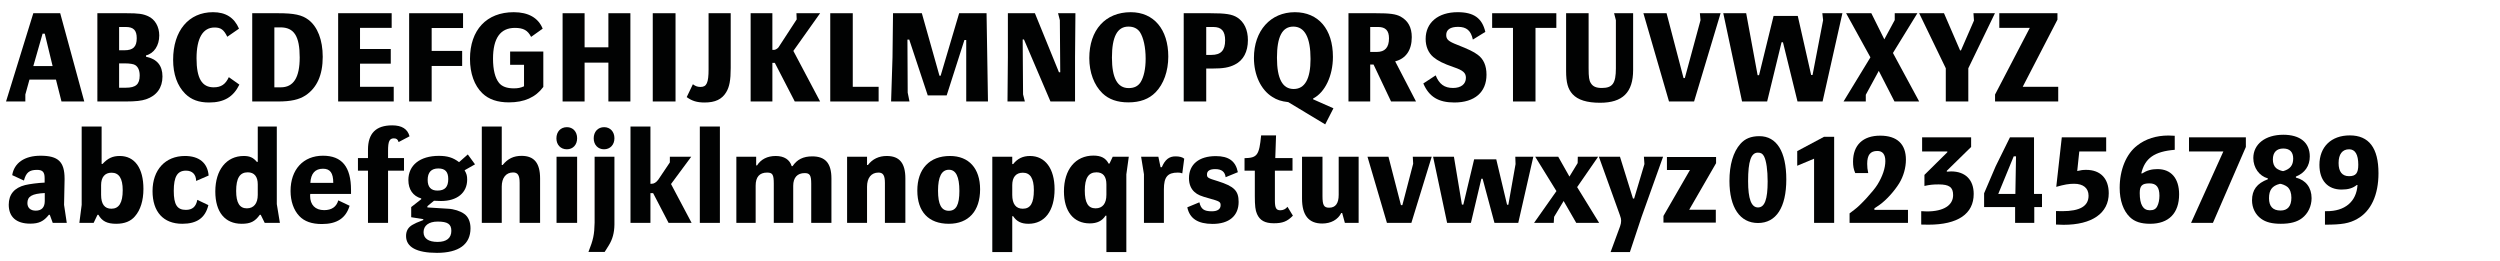
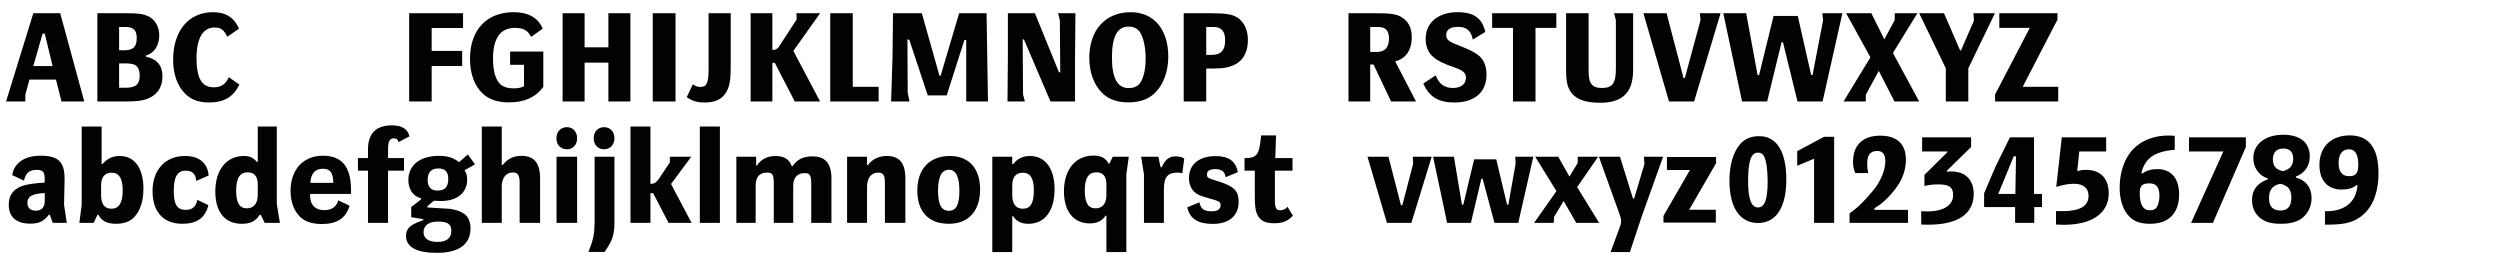
<svg xmlns="http://www.w3.org/2000/svg" version="1.1" id="Ebene_1" x="0px" y="0px" width="690px" height="72px" viewBox="0 0 690 72" enable-background="new 0 0 690 72" xml:space="preserve">
  <g>
    <rect x="1.418" y="1.418" fill="none" width="689.998" height="72.002" />
    <path fill="#010202" d="M9.195,3.649h7.421l6.64,24.358h-6.285l-1.527-6.037H8.13L6.994,26.09v1.918H1.668L9.195,3.649z    M9.195,18.242h5.326l-2.166-8.947h-0.604L9.195,18.242z" />
    <path fill="#010202" d="M26.874,3.649h8.024c3.338,0,4.545,0.178,5.965,0.816c1.917,0.853,3.089,2.876,3.089,5.326   c0,2.77-1.42,4.936-3.657,5.504v0.354c3.054,0.64,4.545,2.45,4.545,5.469c0,3.089-1.598,5.291-4.545,6.285   c-1.278,0.426-2.84,0.604-5.575,0.604h-7.847V3.649z M34.33,13.875c2.415,0,3.409-0.958,3.409-3.338   c0-2.165-0.888-3.088-2.982-3.088h-1.882v6.426H34.33z M34.756,24.208c2.734,0,3.799-0.958,3.799-3.373   c0-1.349-0.426-2.379-1.243-2.876c-0.391-0.284-1.562-0.462-2.77-0.462h-1.669v6.711H34.756z" />
    <path fill="#010202" d="M62.731,10.146c-0.959-1.952-1.775-2.556-3.515-2.556c-3.231,0-4.971,2.946-4.971,8.521   c0,5.504,1.491,7.989,4.723,7.989c2.059,0,3.267-0.816,4.189-2.805l2.912,2.059c-1.668,3.409-4.261,4.936-8.344,4.936   c-2.841,0-4.9-0.745-6.604-2.414c-2.202-2.201-3.338-5.396-3.338-9.374c0-8.024,4.296-13.138,11.007-13.138   c3.515,0,5.859,1.491,7.172,4.545L62.731,10.146z" />
-     <path fill="#010202" d="M69.615,3.649h7.137c4.438,0,6.604,0.462,8.38,1.812c2.521,1.916,3.941,5.574,3.941,10.226   c0,5.007-1.598,8.558-4.758,10.651c-1.811,1.172-4.048,1.67-7.563,1.67h-7.137V3.649z M77.498,24.102   c3.515,0,5.22-2.699,5.22-8.238c0-5.894-1.562-8.309-5.326-8.309h-1.669v16.547H77.498z" />
-     <path fill="#010202" d="M93.329,3.649H108.1v4.048h-8.735v5.823h8.486v4.048h-8.486v6.391h9.303v4.049H93.329V3.649z" />
    <path fill="#010202" d="M112.924,3.649h14.878v4.083h-8.664v6.32h8.416v4.154h-8.416v9.801h-6.214V3.649z" />
    <path fill="#010202" d="M140.794,17.888V14.23h9.161v9.765c-2.13,2.876-5.255,4.261-9.48,4.261c-3.196,0-5.575-0.816-7.35-2.521   c-2.201-2.13-3.409-5.468-3.409-9.48c0-7.988,4.581-12.889,12.073-12.889c4.048,0,6.782,1.562,7.989,4.545l-3.195,2.272   c-0.923-1.811-2.13-2.485-4.474-2.485c-4.012,0-6.036,2.84-6.036,8.521c0,3.018,0.568,5.326,1.669,6.676   c0.816,0.994,2.166,1.491,4.083,1.491c1.136,0,1.847-0.142,2.805-0.568v-5.93H140.794z" />
    <path fill="#010202" d="M155.276,3.649h6.071v9.409h6.569V3.649h6.072v24.358h-6.072V17.284h-6.569v10.724h-6.071V3.649z" />
    <path fill="#010202" d="M180.161,3.649h6.285v24.358h-6.285V3.649z" />
    <path fill="#010202" d="M201.675,3.649v15.126c0,3.338-0.355,5.22-1.243,6.676c-1.172,1.953-3.018,2.84-5.965,2.84   c-2.095,0-3.479-0.426-4.936-1.49l1.705-3.551c0.746,0.567,1.313,0.745,2.13,0.745c1.669,0,2.201-1.136,2.201-4.864V3.649H201.675z   " />
    <path fill="#010202" d="M207.175,3.649h6.001v10.12h0.426c0.319,0.035,0.958-0.32,1.243-0.676l5.042-7.74l-0.071-1.704h6.534   l-7.386,10.403l7.386,13.955h-6.995l-5.503-10.652h-0.675v10.652h-6.001V3.649z" />
    <path fill="#010202" d="M229.149,3.649h6.214v20.31h7.137v4.049h-13.351V3.649z" />
    <path fill="#010202" d="M246.332,15.828l0.142-12.179h7.954l4.864,17.257h0.32l5.113-17.257h7.563l0.391,24.358h-6V11.035h-0.497   l-4.9,15.303h-5.219l-5.113-15.41h-0.497l0.071,14.629l0.497,2.451h-5.078L246.332,15.828z" />
    <path fill="#010202" d="M278.175,15.828V3.649h7.457l6.64,16.298h0.355L292.52,5.566l-0.497-1.917h4.793l-0.106,12.179v12.18   h-6.782l-7.314-17.115h-0.355l0.106,15.162l0.497,1.953h-4.793L278.175,15.828z" />
    <path fill="#010202" d="M322.447,15.615c0,4.012-1.278,7.599-3.516,9.871c-1.811,1.846-4.261,2.77-7.492,2.77   c-3.054,0-5.397-0.816-7.172-2.521c-2.308-2.236-3.622-5.752-3.622-9.693c0-7.775,4.438-12.676,11.434-12.676   C318.435,3.365,322.447,8.088,322.447,15.615z M306.895,15.899c0,5.646,1.527,8.415,4.616,8.415c1.527,0,2.592-0.533,3.302-1.633   c0.888-1.456,1.385-3.693,1.385-6.463c0-3.195-0.604-5.858-1.598-7.385c-0.71-0.994-1.74-1.492-3.16-1.492   C308.386,7.342,306.895,10.111,306.895,15.899z" />
    <path fill="#010202" d="M326.703,3.649h7.315c4.296,0,6.036,0.284,7.457,1.172c1.917,1.243,2.947,3.409,2.947,6.249   c0,3.195-1.243,5.574-3.586,6.746c-1.598,0.816-3.196,1.102-6.285,1.102h-1.633v9.09h-6.214V3.649z M334.373,15.154   c2.592,0,3.764-1.243,3.764-4.013c0-2.557-0.994-3.692-3.267-3.692h-1.953v7.705H334.373z" />
-     <path fill="#010202" d="M355.566,28.186c-1.918-0.214-3.125-0.604-4.439-1.457c-3.123-1.952-5.041-6.035-5.041-10.758   c0-7.492,4.58-12.605,11.291-12.605c6.498,0,10.51,4.688,10.51,12.321c0,5.255-2.201,9.835-5.469,11.504v0.214l5.611,2.484   l-2.273,4.439L355.566,28.186z M352.441,15.936c0,5.787,1.527,8.627,4.615,8.627c3.09,0,4.652-2.805,4.652-8.272   c0-5.93-1.598-8.948-4.758-8.948C353.896,7.342,352.441,10.146,352.441,15.936z" />
    <path fill="#010202" d="M372.178,3.649h7.527c3.906,0,5.504,0.213,6.854,0.923c2.059,1.137,3.09,2.982,3.09,5.682   c0,3.586-1.635,5.93-4.582,6.676l5.752,11.078h-6.887l-4.83-10.191h-0.924v10.191h-6V3.649z M379.99,14.337   c2.271,0,3.373-1.243,3.373-3.764c0-2.13-0.959-3.124-2.982-3.124h-2.203v6.888H379.99z" />
    <path fill="#010202" d="M396.248,20.799c0.959,2.415,2.414,3.48,4.793,3.48c2.201,0,3.551-1.065,3.551-2.805   c0-1.35-0.781-2.061-3.303-2.912c-2.982-1.029-4.438-1.775-5.682-2.805c-1.385-1.172-2.129-2.947-2.129-5.007   c0-4.51,3.443-7.386,8.84-7.386c4.439,0,6.748,1.633,7.635,5.433l-3.443,2.13c-0.533-2.484-1.74-3.515-4.084-3.515   c-2.131,0-3.268,0.781-3.268,2.237c0,1.242,0.605,1.775,3.09,2.734c3.055,1.207,4.475,1.881,5.609,2.733   c1.6,1.172,2.416,2.982,2.416,5.503c0,4.83-3.268,7.67-8.877,7.67c-4.402,0-6.996-1.598-8.559-5.255L396.248,20.799z" />
    <path fill="#010202" d="M417.584,7.697h-5.752V3.649h17.717v4.048h-5.752v20.311h-6.213V7.697z" />
    <path fill="#010202" d="M438.457,3.649v15.197c0,2.414,0.143,3.373,0.604,4.083c0.568,0.959,1.492,1.35,3.055,1.35   c2.947,0,3.869-1.278,3.869-5.433V5.566l-0.496-1.917h5.254v15.659c0,6.178-2.875,9.054-9.125,9.054   c-3.621,0-6.143-0.781-7.598-2.379c-1.279-1.421-1.775-3.16-1.775-6.427V3.649H438.457z" />
    <path fill="#010202" d="M453.578,3.649h6.393l4.686,17.896h0.355l4.332-15.979l-0.178-1.917h5.717l-7.314,24.358h-6.924   L453.578,3.649z" />
    <path fill="#010202" d="M475.625,3.649h6.32l3.16,17.114h0.391l4.012-16.369h6.676l3.691,16.299h0.391l2.912-15.127l-0.213-1.917   h5.539l-5.469,24.358h-6.924L492.1,11.674h-0.391l-3.977,16.334h-6.924L475.625,3.649z" />
    <path fill="#010202" d="M516.236,15.828l-6.711-12.179h6.961l3.586,7.208l2.875-5.326V3.649h6.25l-6.746,10.972l7.242,13.387   h-6.816l-4.332-8.451l-3.586,6.604v1.847h-6.143L516.236,15.828z" />
    <path fill="#010202" d="M537.039,18.847l-7.35-15.197h6.854l4.438,10.262h0.248l3.588-8.237l-0.143-2.024h5.93l-7.35,15.197v9.161   h-6.215V18.847z" />
    <path fill="#010202" d="M550.635,26.09l9.586-18.393h-8.414V3.649h16.049v1.775l-9.588,18.534h9.801v4.049h-17.434V26.09z" />
    <path fill="#010202" d="M13.74,59.277h-0.249c-1.42,1.811-2.77,2.449-5.148,2.449c-3.834,0-5.93-1.846-5.93-5.219   c0-2.84,1.527-4.688,4.545-5.434c1.172-0.283,3.551-0.604,5.362-0.674v-1.242c0-1.67-0.568-2.273-2.095-2.273   c-2.13,0-3.018,0.711-3.622,2.947l-3.231-1.49c0.532-3.373,3.409-5.363,7.812-5.363c4.9,0,6.64,1.67,6.64,6.357v0.283l-0.142,6.924   l0.746,4.971h-3.87L13.74,59.277z M12.355,53.277c-3.515,0.176-4.793,0.922-4.793,2.77c0,1.312,0.853,2.094,2.308,2.094   c1.633,0,2.485-0.922,2.485-2.662V53.277z" />
    <path fill="#010202" d="M21.903,61.514l0.639-4.971V34.92h5.504v10.332h0.249c1.491-1.598,2.805-2.201,4.758-2.201   c4.119,0,6.533,3.338,6.533,9.09c0,3.195-0.816,5.822-2.343,7.562c-1.172,1.385-2.876,2.061-5.184,2.061   c-2.485,0-3.906-0.711-4.9-2.486H26.91l-1.065,2.236H21.903z M27.904,53.773c0,2.557,0.958,3.834,2.84,3.834   c2.095,0,3.125-1.633,3.125-5.111c0-3.268-1.03-4.83-3.089-4.83c-1.846,0-2.876,1.242-2.876,3.445V53.773z" />
    <path fill="#010202" d="M54.139,49.939c-0.036-1.811-1.065-2.842-2.805-2.842c-2.379,0-3.373,1.67-3.373,5.576   c0,3.799,0.923,5.254,3.337,5.254c1.811,0,2.805-0.887,3.16-2.77l3.054,1.455c-0.852,3.516-3.16,5.15-7.208,5.15   c-5.219,0-8.202-3.303-8.202-9.02c0-5.859,3.515-9.693,8.948-9.693c3.906,0,6.25,1.918,6.534,5.396L54.139,49.939z" />
    <path fill="#010202" d="M71.959,59.277H71.71c-1.349,1.881-2.592,2.486-5.006,2.486c-4.616,0-7.279-3.232-7.279-8.914   c0-5.965,3.089-9.799,7.847-9.799c1.633,0,2.627,0.426,3.622,1.633h0.249V34.92h5.255v21.41l0.852,5.184H73.06L71.959,59.277z    M71.143,50.898c0-2.166-0.959-3.338-2.77-3.338c-2.202,0-3.196,1.633-3.196,5.148c0,3.266,0.959,4.793,2.947,4.793   c1.917,0,3.018-1.35,3.018-3.729V50.898z" />
    <path fill="#010202" d="M85.625,53.525c-0.035,0.248-0.035,0.426-0.035,0.533c0,2.484,1.42,3.939,3.87,3.939   c2.095,0,3.409-0.922,3.906-2.697l3.125,1.49c-1.03,3.41-3.479,5.043-7.634,5.043c-2.805,0-4.829-0.711-6.25-2.201   c-1.562-1.635-2.415-4.119-2.415-6.924c0-5.93,3.515-9.73,8.948-9.73c5.22,0,7.741,3.055,7.741,9.48v1.066H85.625z M91.98,50.471   c0-2.732-0.852-3.904-2.841-3.904c-2.166,0-3.337,1.312-3.479,3.904H91.98z" />
    <path fill="#010202" d="M101.563,47.098h-2.77v-3.479h2.77v-2.309c0-4.51,2.202-6.711,6.675-6.711c2.663,0,4.261,0.994,4.793,3.018   l-3.018,1.598c-0.213-0.744-0.568-1.029-1.313-1.029c-1.208,0-1.598,0.854-1.598,3.373v2.061h4.403v3.479h-4.403v14.416h-5.539   V47.098z" />
    <path fill="#010202" d="M128.227,46.992c0.568,0.994,0.71,1.525,0.71,2.592c0,3.621-2.77,5.895-7.208,5.895   c-0.426,0-1.136-0.035-1.953-0.072l-1.811,1.492v0.355l5.681,0.354c1.633,0.072,3.409,0.641,4.474,1.422   c1.136,0.781,1.74,2.236,1.74,3.977c0,4.438-3.231,6.781-9.268,6.781c-5.61,0-8.521-1.598-8.521-4.65   c0-1.422,0.604-2.451,1.846-3.125c0.746-0.426,1.065-0.568,2.912-1.279v-0.248l-3.337-0.533v-2.805l2.77-2.166v-0.213   c-2.272-0.639-3.551-2.484-3.551-5.078c0-4.117,3.231-6.674,8.415-6.674c2.343,0,3.906,0.461,5.575,1.738l2.415-2.129l1.988,2.732   L128.227,46.992z M116.9,64.07c0,1.74,1.349,2.699,3.87,2.699c2.485,0,3.799-1.066,3.799-3.055c0-1.881-1.03-2.557-3.799-2.557   C118.355,61.158,116.9,62.26,116.9,64.07z M118.036,49.654c0,1.953,0.887,2.947,2.698,2.947c2.06,0,2.983-0.994,2.983-3.195   c0-1.988-0.853-2.912-2.734-2.912C119.03,46.494,118.036,47.561,118.036,49.654z" />
    <path fill="#010202" d="M132.98,34.92h5.504v10.615h0.249c1.42-1.738,3.018-2.52,5.219-2.52c3.48,0,5.113,1.988,5.113,6.248v12.25   h-5.646V50.471c0-2.094-0.497-2.875-1.811-2.875c-1.953,0-3.125,1.49-3.125,3.906v10.012h-5.504V34.92z" />
    <path fill="#010202" d="M159.287,38.15c0,1.811-1.136,3.053-2.84,3.053c-1.705,0-2.876-1.242-2.876-3.018   c0-1.846,1.171-3.089,2.912-3.089C158.115,35.097,159.287,36.34,159.287,38.15z M153.605,43.264h5.681v18.25h-5.681V43.264z" />
    <path fill="#010202" d="M162.409,69.539c1.35-3.408,1.633-4.793,1.705-8.061V43.264h5.468v18.748   c-0.035,2.271-0.532,4.047-1.562,5.717l-1.136,1.811H162.409z M169.581,38.15c0,1.811-1.171,3.053-2.876,3.053   c-1.669,0-2.84-1.242-2.84-3.018c0-1.846,1.171-3.089,2.876-3.089C168.41,35.097,169.581,36.34,169.581,38.15z" />
    <path fill="#010202" d="M174.017,34.92h5.504v15.801h0.284c0.639,0.035,1.313-0.355,1.882-1.137l3.195-4.758v-1.562h5.895   l-5.575,7.527l5.681,10.723h-6.356l-4.261-8.201h-0.746v8.201h-5.504V34.92z" />
    <path fill="#010202" d="M193.151,34.92h5.539v26.594h-5.539V34.92z" />
    <path fill="#010202" d="M203.233,43.264h5.468v2.379h0.249c1.065-1.67,2.841-2.592,5.148-2.592c2.308,0,3.871,0.994,4.403,2.805   h0.249c1.243-1.846,2.947-2.699,5.433-2.699c3.622,0,5.291,1.918,5.291,6.107v12.25h-5.575V50.721c0-2.344-0.391-2.947-1.811-2.947   c-2.024,0-3.16,1.242-3.16,3.516v10.225h-5.361V50.721c0-2.521-0.32-3.09-1.847-3.09c-2.095,0-3.16,1.207-3.16,3.621v10.262h-5.326   V43.264z" />
    <path fill="#010202" d="M233.798,43.264h5.504v2.271h0.249c1.243-1.633,3.018-2.484,5.184-2.484c3.515,0,5.148,1.953,5.148,6.213   v12.25h-5.646V50.508c0-2.096-0.497-2.877-1.775-2.877c-1.989,0-3.16,1.455-3.16,3.906v9.977h-5.504V43.264z" />
    <path fill="#010202" d="M270.508,52.246c0,6.002-3.196,9.518-8.628,9.518c-5.574,0-8.699-3.303-8.699-9.162   c0-6,3.374-9.551,9.019-9.551C267.418,43.051,270.508,46.494,270.508,52.246z M258.897,52.637c0,3.801,0.923,5.539,2.982,5.539   c2.024,0,2.912-1.668,2.912-5.467c0-3.941-0.958-5.859-2.876-5.859C259.891,46.85,258.897,48.768,258.897,52.637z" />
    <path fill="#010202" d="M273.876,43.264h5.504v2.023h0.249c1.207-1.527,2.698-2.236,4.651-2.236c4.19,0,6.782,3.479,6.782,9.16   c0,5.965-2.698,9.553-7.208,9.553c-1.988,0-3.267-0.641-4.225-2.096h-0.249v9.906h-5.504V43.264z M279.38,53.773   c0,2.521,0.994,3.834,2.912,3.834c2.13,0,3.054-1.561,3.054-5.111c0-3.268-0.995-4.83-3.054-4.83c-1.882,0-2.912,1.242-2.912,3.445   V53.773z" />
    <path fill="#010202" d="M305.367,59.525h-0.249c-0.888,1.42-2.308,2.131-4.332,2.131c-4.474,0-7.137-3.303-7.137-8.842   c0-6.035,3.195-9.871,8.131-9.871c2.095,0,3.409,0.676,4.19,2.201h0.249l0.888-1.881h4.438l-0.675,4.865v21.445h-5.503V59.525z    M305.367,50.898c0-2.203-0.923-3.338-2.734-3.338c-2.202,0-3.231,1.562-3.231,5.041c0,3.373,0.923,4.9,2.982,4.9   c1.917,0,2.983-1.314,2.983-3.729V50.898z" />
    <path fill="#010202" d="M315.73,48.092l-0.781-4.828h4.758l0.604,2.875h0.355c0.888-2.094,2.024-2.982,3.764-2.982   c1.101,0,1.917,0.213,2.415,0.641l-0.533,4.047c-0.497-0.178-0.746-0.213-1.243-0.213c-2.84,0-3.834,1.242-3.834,4.615v9.268   h-5.504V48.092z" />
    <path fill="#010202" d="M331.032,55.834c0.426,1.881,1.278,2.484,3.444,2.484c1.562,0,2.415-0.604,2.415-1.668   c0-0.924-0.284-1.102-2.983-1.848c-2.592-0.709-3.337-1.029-4.225-1.811c-0.995-0.887-1.527-2.201-1.527-3.799   c0-3.836,2.77-6.107,7.421-6.107c3.551,0,5.468,1.385,6.072,4.438l-3.373,1.385c-0.178-1.49-1.101-2.236-2.876-2.236   c-1.491,0-2.272,0.498-2.272,1.457c0,0.887,0.178,1.029,3.018,1.881c4.474,1.42,5.717,2.627,5.717,5.717   c0,3.834-2.627,6.072-7.172,6.072c-4.083,0-6.356-1.492-6.995-4.58L331.032,55.834z" />
    <path fill="#010202" d="M343.491,43.654c3.515-0.07,4.048-0.816,4.582-6.285h4.117l-0.213,6.25h4.758v3.479h-4.863v8.238   c0,2.059,0.355,2.699,1.49,2.699c0.818,0,1.457-0.32,1.988-0.959l1.492,2.449c-1.562,1.598-2.84,2.096-5.256,2.096   c-2.449,0-3.869-0.781-4.65-2.557c-0.461-0.994-0.604-2.309-0.604-4.971v-6.996h-2.841V43.654z" />
-     <path fill="#010202" d="M365.006,43.264v10.83c0,2.557,0.391,3.23,1.846,3.23c1.74,0,2.627-1.172,2.627-3.551v-10.51h5.504v18.25   h-3.799l-0.746-2.734h-0.248c-0.924,1.848-2.84,2.912-5.256,2.912c-3.727,0-5.574-2.271-5.574-6.889V43.264H365.006z" />
    <path fill="#010202" d="M377.428,43.264h5.789l3.443,13.35h0.391l2.982-11.432l-0.105-1.918h5.219l-5.609,18.25h-6.746   L377.428,43.264z" />
    <path fill="#010202" d="M395.533,43.264h5.752l2.201,13.209h0.391l2.984-12.5h6.105l2.984,12.535h0.354l1.988-11.221l-0.07-2.023   h4.971l-4.154,18.25h-6.568l-3.268-12.178h-0.354l-2.877,12.178h-6.568L395.533,43.264z" />
    <path fill="#010202" d="M429.578,52.744l-5.857-9.48h6.355l3.088,5.469l2.273-3.729l0.035-1.74h5.611l-5.789,8.379l6.072,9.871   h-6.32l-3.48-6.035l-2.627,4.367l-0.105,1.668H423.4L429.578,52.744z" />
    <path fill="#010202" d="M447.115,43.264l3.586,11.539h0.32l2.84-9.516l-0.141-2.023h5.289l-5.93,16.582l-3.23,9.729h-5.326   l2.627-7.137c0.178-0.498,0.285-1.029,0.285-1.492c0-0.461-0.07-0.816-0.355-1.598l-5.787-16.084H447.115z" />
    <path fill="#010202" d="M459.113,61.443v-1.846l7.314-12.678h-6.355v-3.586h13.564v1.705l-7.422,12.854h7.35v3.551H459.113z" />
    <path fill="#010202" d="M493.02,49.514c0,7.74-2.805,12.035-7.812,12.035c-4.971,0-7.881-4.26-7.881-11.609   c0-4.439,1.029-7.99,3.018-10.227c1.277-1.456,2.947-2.131,5.254-2.131C490.357,37.582,493.02,41.844,493.02,49.514z    M482.475,49.975c0,4.936,0.887,7.279,2.732,7.279c1.848,0,2.664-2.201,2.664-7.174c0-3.123-0.355-5.68-0.994-6.924   c-0.391-0.744-0.852-1.029-1.705-1.029C483.291,42.127,482.475,44.506,482.475,49.975z" />
    <path fill="#010202" d="M496.033,45.748v-4.047l7.385-3.941h2.807v23.754h-5.539V43.797L496.033,45.748z" />
    <path fill="#010202" d="M510.482,58.887l1.312-0.994c1.67-1.207,5.291-5.148,6.393-6.959c1.385-2.238,2.166-4.545,2.166-6.463   c0-1.846-0.746-2.805-2.203-2.805c-1.951,0-2.805,1.1-2.805,3.551c0,0.922,0.072,1.527,0.285,2.557h-3.586   c-0.463-1.102-0.605-1.953-0.605-3.16c0-4.58,2.734-7.173,7.492-7.173c4.652,0,7.102,2.308,7.102,6.64   c0,2.201-0.674,4.58-1.846,6.498c-1.385,2.236-3.586,4.65-5.432,5.965l-1.422,0.959v0.426h9.268v3.586h-16.119V58.887z" />
    <path fill="#010202" d="M530.256,58.283c0.639,0.035,1.064,0.07,1.561,0.07c4.582,0,7.244-1.668,7.244-4.51   c0-2.166-1.064-2.945-3.977-2.945c-1.598,0-2.521,0.105-3.941,0.426V48.27l6.32-6.248v-0.213h-6.959v-3.906h13.527v2.662   l-6.711,6.568v0.25c0.498-0.035,0.924-0.072,1.172-0.072c3.941,0,6.25,2.309,6.25,6.215c0,5.504-4.367,8.486-12.498,8.486   c-0.428,0-1.102,0-1.988-0.035V58.283z" />
    <path fill="#010202" d="M556.172,57.146h-8.559v-3.799l3.195-7.457l3.941-7.988h6.641v15.623h2.201v3.621h-2.131v4.367h-5.289   V57.146z M556.42,43.156h-0.639l-4.262,10.369h4.723L556.42,43.156z" />
    <path fill="#010202" d="M567.459,58.248l1.738,0.035c4.865,0,7.244-1.385,7.244-4.262c0-2.094-1.455-3.301-3.977-3.301   c-1.455,0-2.699,0.213-4.936,0.852l1.527-13.67h12.25v3.906h-7.422l-0.568,5.396c1.029-0.248,1.562-0.32,2.486-0.32   c3.906,0,6.213,2.379,6.213,6.463c0,5.504-4.615,8.699-12.463,8.699c-0.461,0-1.172-0.035-2.094-0.07V58.248z" />
    <path fill="#010202" d="M600.227,41.346c-5.609,0.463-8.236,2.309-9.23,6.498l0.213,0.035c1.348-0.852,2.627-1.207,4.26-1.207   c3.764,0,5.965,2.557,5.965,6.959c0,5.221-2.875,8.133-7.988,8.133c-2.521,0-4.297-0.568-5.609-1.848   c-1.812-1.74-2.807-4.615-2.807-8.061c0-5.006,1.812-9.408,4.865-11.717c2.309-1.811,5.256-2.734,8.592-2.734   c0.355,0,0.959,0.036,1.74,0.071V41.346z M590.568,53.277c0,3.195,0.924,4.758,2.77,4.758c1.066,0,1.67-0.32,2.061-1.102   c0.391-0.746,0.604-1.811,0.604-2.912c0-2.344-0.852-3.408-2.734-3.408C591.209,50.613,590.568,51.252,590.568,53.277z" />
    <path fill="#010202" d="M613.645,41.809h-9.48v-3.906h15.693v2.662l-9.09,20.949h-6.035L613.645,41.809z" />
    <path fill="#010202" d="M625.926,49.229c-2.379-0.639-4.012-2.947-4.012-5.609c0-3.836,3.303-6.428,8.273-6.428   c4.65,0,7.314,2.166,7.314,6.002c0,2.592-1.385,4.58-3.834,5.539v0.283c2.732,0.674,4.33,2.77,4.33,5.682   c0,2.201-0.994,4.26-2.627,5.504c-1.385,1.064-3.266,1.562-5.857,1.562c-2.416,0-4.119-0.428-5.434-1.385   c-1.598-1.137-2.521-3.02-2.521-5.078c0-2.877,1.35-4.688,4.367-5.824V49.229z M626.246,54.697c0,2.271,1.064,3.408,3.195,3.408   c1.953,0,2.982-1.207,2.982-3.551c0-1.277-0.355-2.271-1.029-2.912c-0.496-0.461-1.811-0.994-2.201-0.887   C627.098,51.289,626.246,52.459,626.246,54.697z M632.922,43.76c0-1.811-0.959-2.77-2.734-2.77c-1.846,0-2.877,1.066-2.877,3.02   c0,1.029,0.285,1.811,0.889,2.379c0.461,0.426,1.705,0.922,2.059,0.816C632.105,46.637,632.922,45.607,632.922,43.76z" />
    <path fill="#010202" d="M641.688,58.283h0.391c5.078,0.07,8.309-2.627,8.592-7.209l-0.176-0.035   c-1.102,0.889-2.344,1.279-4.227,1.279c-3.834,0-6.107-2.521-6.107-6.818c0-4.971,3.268-8.131,8.381-8.131   c5.289,0,7.918,3.48,7.918,10.439c0,6-2.061,10.475-5.859,12.605c-2.201,1.242-4.225,1.598-8.912,1.598V58.283z M645.451,45.004   c0,2.379,0.994,3.621,2.877,3.621c1.881,0,2.557-0.816,2.557-3.16c0-2.805-0.854-4.262-2.521-4.262   C646.48,41.203,645.451,42.553,645.451,45.004z" />
  </g>
</svg>